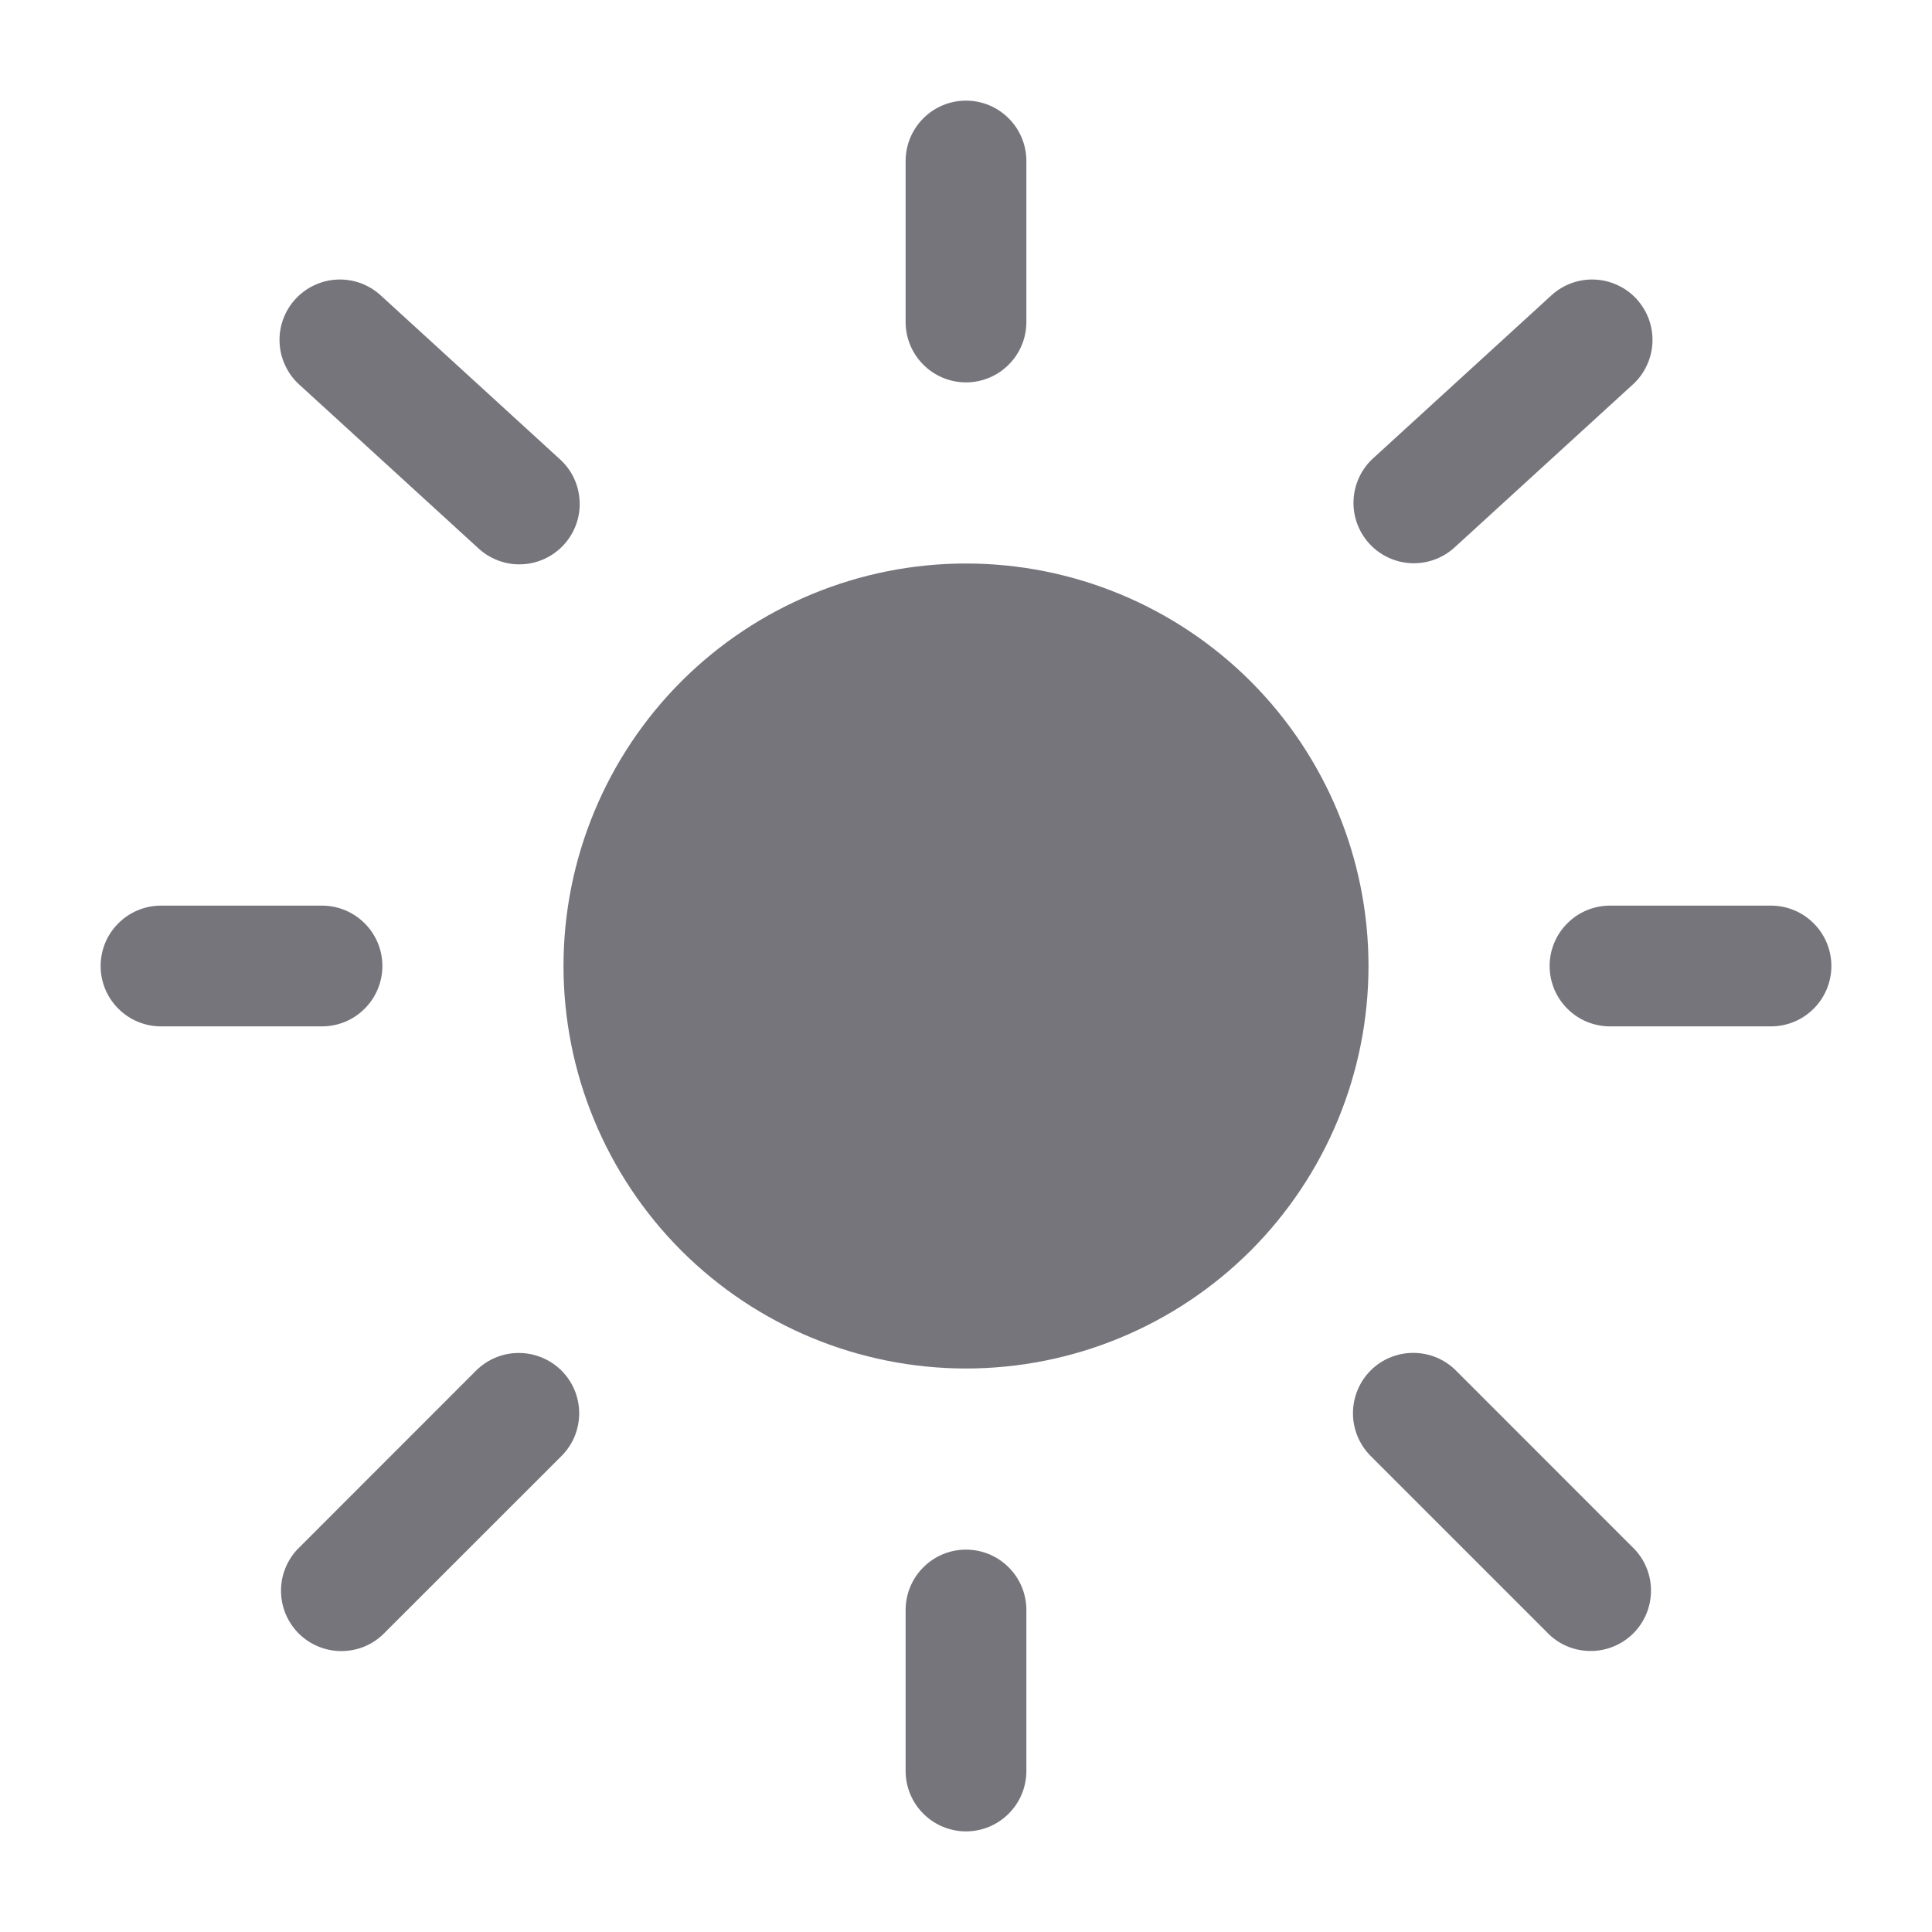
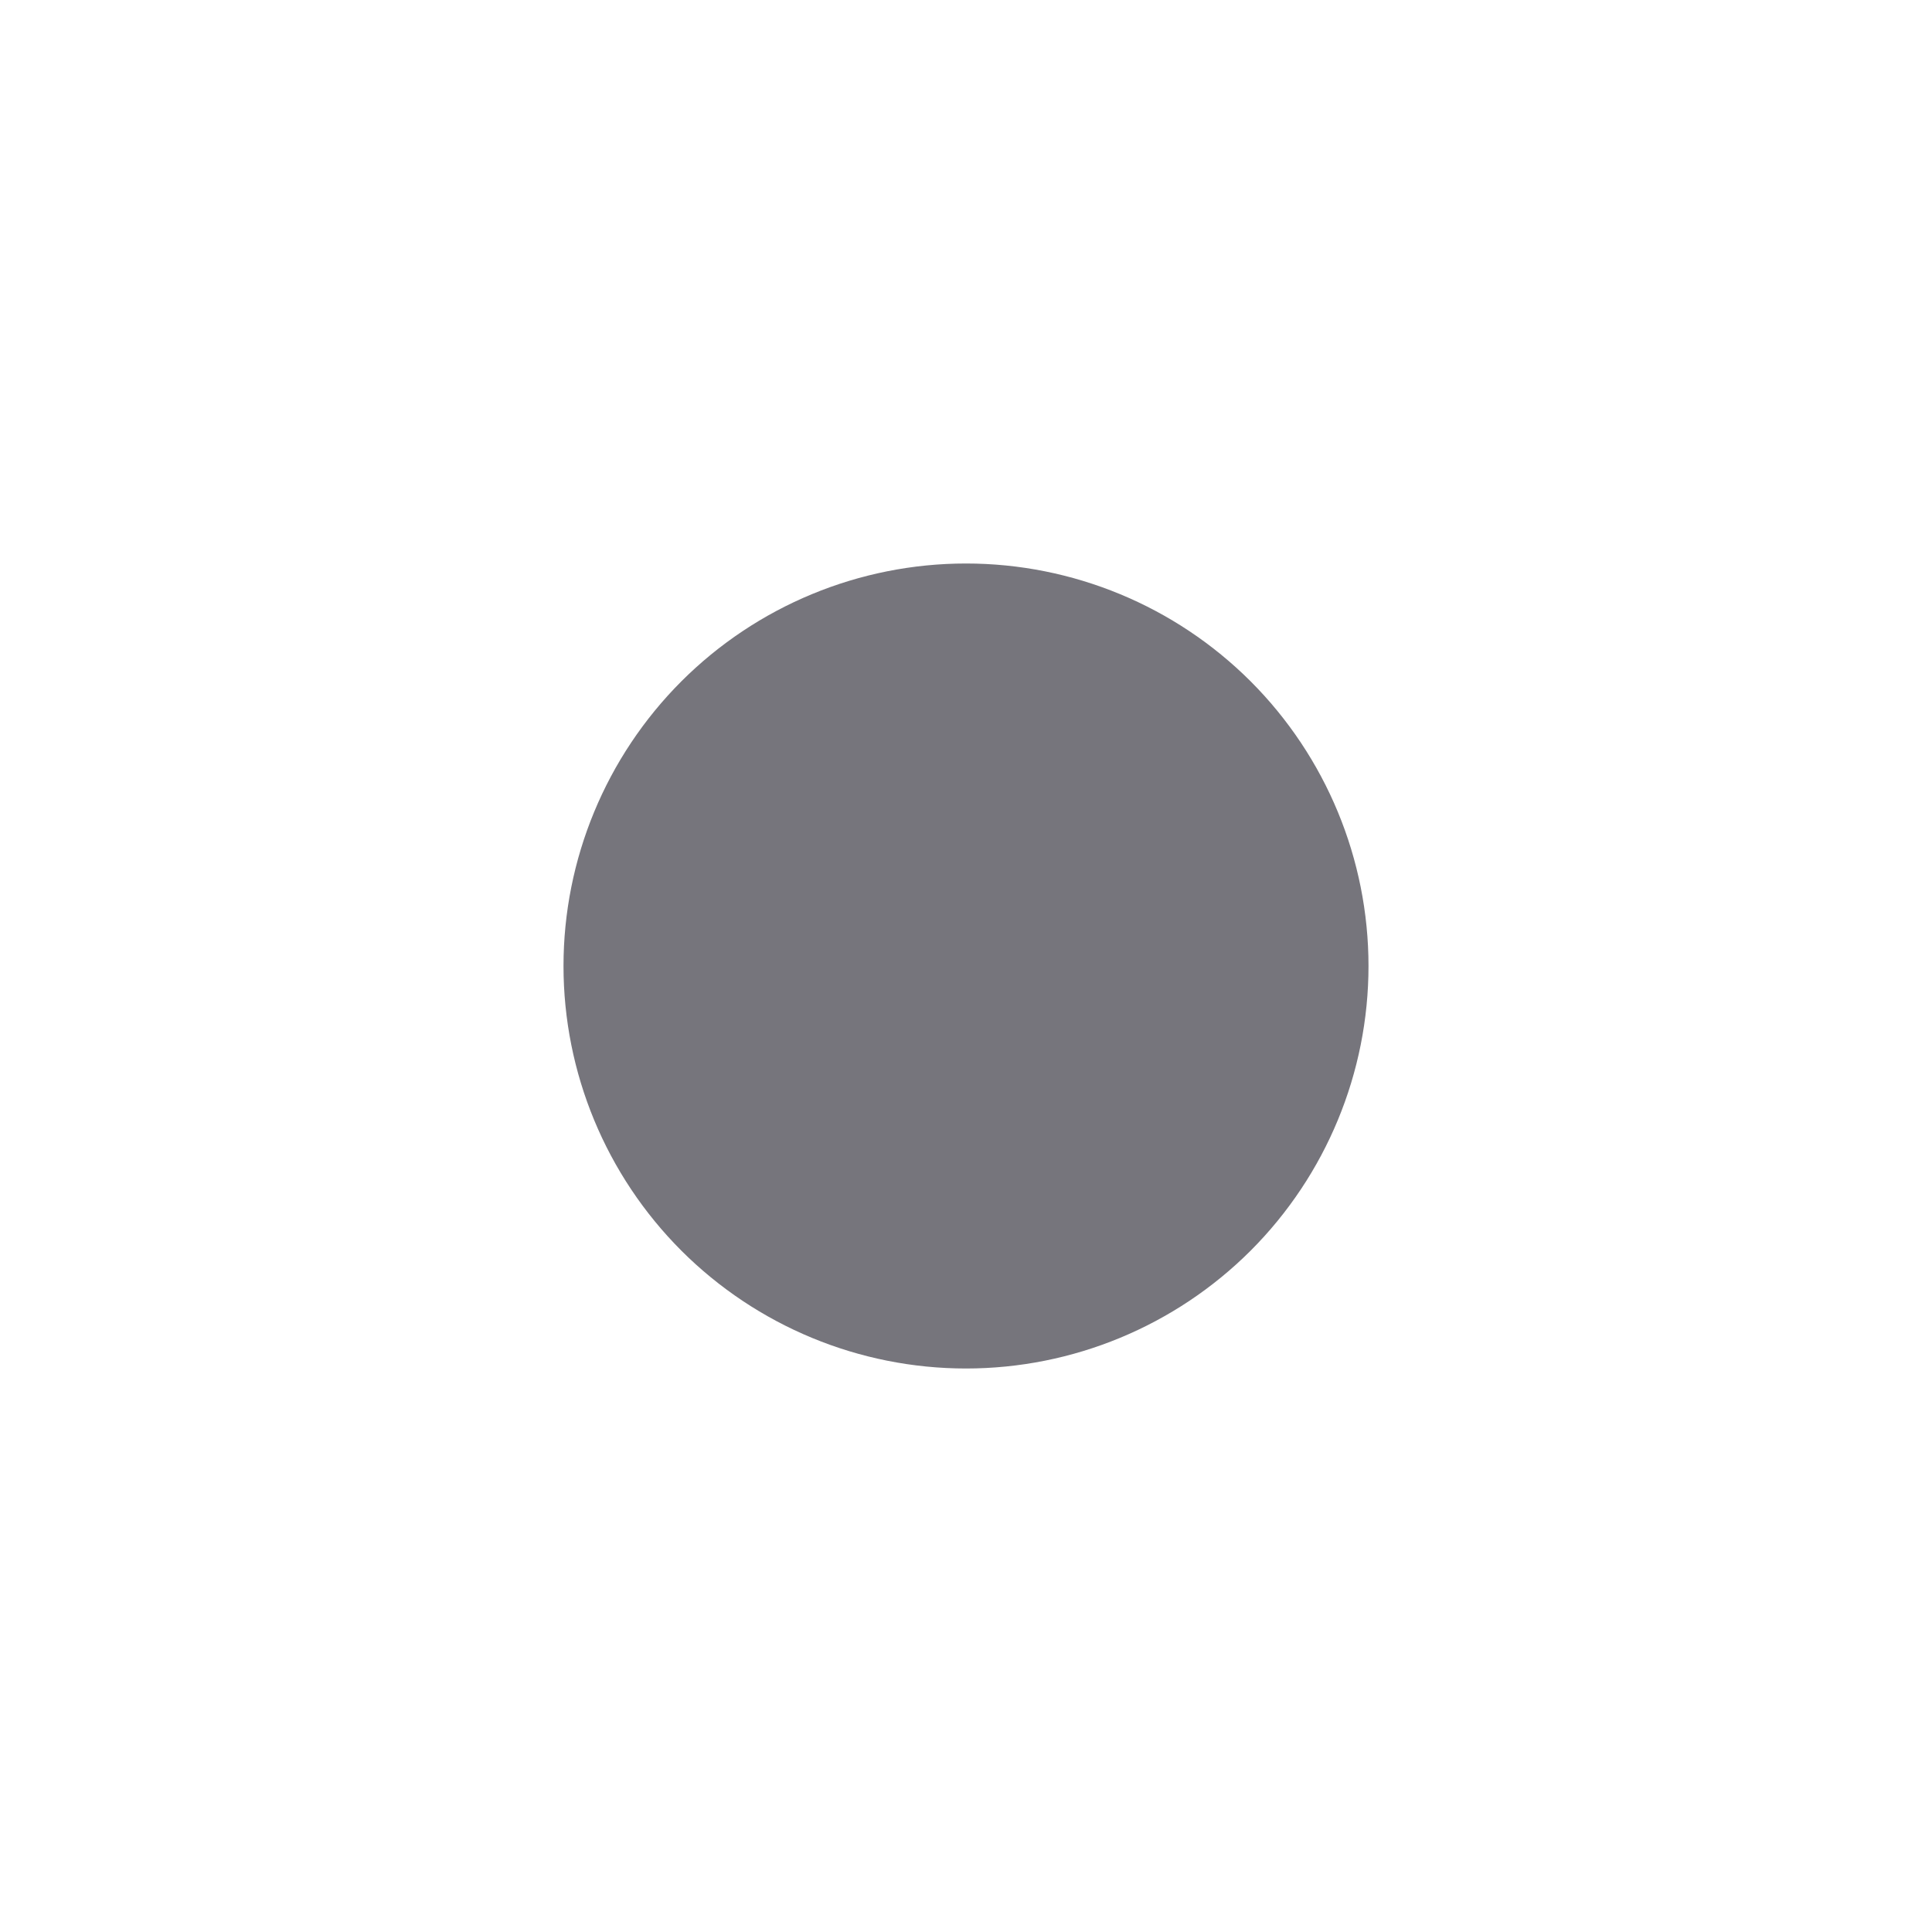
<svg xmlns="http://www.w3.org/2000/svg" width="24" height="24" viewBox="0 0 24 24" fill="none">
-   <path d="M17 12C17 13.326 16.473 14.598 15.536 15.536C14.598 16.473 13.326 17 12 17C10.674 17 9.402 16.473 8.464 15.536C7.527 14.598 7 13.326 7 12C7 10.674 7.527 9.402 8.464 8.464C9.402 7.527 10.674 7 12 7C13.326 7 14.598 7.527 15.536 8.464C16.473 9.402 17 10.674 17 12Z" fill="#76757C" />
-   <path fill-rule="evenodd" clip-rule="evenodd" d="M12 1.25C12.199 1.25 12.39 1.329 12.53 1.47C12.671 1.61 12.75 1.801 12.75 2V4C12.75 4.199 12.671 4.39 12.53 4.53C12.39 4.671 12.199 4.75 12 4.75C11.801 4.75 11.61 4.671 11.47 4.53C11.329 4.39 11.25 4.199 11.25 4V2C11.25 1.801 11.329 1.61 11.47 1.47C11.61 1.329 11.801 1.25 12 1.25ZM3.669 3.716C3.736 3.643 3.816 3.584 3.905 3.543C3.994 3.501 4.091 3.477 4.189 3.473C4.288 3.468 4.386 3.484 4.479 3.517C4.571 3.551 4.656 3.602 4.729 3.669L6.95 5.7C7.024 5.766 7.085 5.846 7.128 5.936C7.171 6.025 7.195 6.122 7.2 6.222C7.206 6.321 7.191 6.42 7.157 6.514C7.124 6.607 7.072 6.693 7.005 6.766C6.938 6.84 6.857 6.899 6.767 6.941C6.677 6.983 6.579 7.006 6.48 7.01C6.381 7.014 6.282 6.998 6.189 6.963C6.096 6.928 6.01 6.875 5.938 6.807L3.716 4.776C3.643 4.71 3.584 4.629 3.543 4.54C3.501 4.451 3.477 4.354 3.473 4.256C3.468 4.157 3.484 4.059 3.517 3.966C3.551 3.874 3.602 3.789 3.669 3.716ZM20.331 3.716C20.398 3.789 20.449 3.874 20.483 3.966C20.516 4.059 20.532 4.157 20.527 4.256C20.523 4.354 20.499 4.451 20.457 4.54C20.416 4.629 20.357 4.71 20.284 4.776L18.062 6.807C17.915 6.938 17.722 7.006 17.525 6.996C17.328 6.986 17.143 6.898 17.01 6.753C16.877 6.607 16.806 6.415 16.814 6.218C16.822 6.021 16.906 5.835 17.05 5.7L19.272 3.669C19.345 3.602 19.43 3.551 19.522 3.517C19.615 3.484 19.713 3.468 19.812 3.473C19.91 3.477 20.007 3.501 20.096 3.543C20.185 3.584 20.265 3.643 20.332 3.716M1.25 12C1.25 11.801 1.329 11.61 1.47 11.47C1.61 11.329 1.801 11.25 2 11.25H4C4.199 11.25 4.39 11.329 4.53 11.47C4.671 11.61 4.75 11.801 4.75 12C4.75 12.199 4.671 12.39 4.53 12.53C4.39 12.671 4.199 12.75 4 12.75H2C1.801 12.75 1.61 12.671 1.47 12.53C1.329 12.39 1.25 12.199 1.25 12ZM19.25 12C19.25 11.801 19.329 11.61 19.47 11.47C19.61 11.329 19.801 11.25 20 11.25H22C22.199 11.25 22.39 11.329 22.53 11.47C22.671 11.61 22.75 11.801 22.75 12C22.75 12.199 22.671 12.39 22.53 12.53C22.39 12.671 22.199 12.75 22 12.75H20C19.801 12.75 19.61 12.671 19.47 12.53C19.329 12.39 19.25 12.199 19.25 12ZM17.026 17.025C17.167 16.884 17.357 16.806 17.556 16.806C17.755 16.806 17.945 16.884 18.086 17.025L20.308 19.248C20.441 19.39 20.513 19.578 20.509 19.773C20.506 19.967 20.427 20.152 20.29 20.29C20.152 20.427 19.967 20.506 19.773 20.509C19.578 20.513 19.39 20.441 19.248 20.308L17.026 18.086C16.886 17.945 16.807 17.755 16.807 17.556C16.807 17.357 16.886 17.166 17.026 17.025ZM6.975 17.026C7.045 17.096 7.1 17.178 7.138 17.269C7.175 17.36 7.195 17.458 7.195 17.556C7.195 17.655 7.175 17.753 7.138 17.844C7.1 17.935 7.045 18.017 6.975 18.087L4.752 20.309C4.61 20.442 4.422 20.514 4.227 20.51C4.033 20.507 3.848 20.428 3.71 20.291C3.573 20.153 3.494 19.968 3.491 19.773C3.487 19.579 3.56 19.391 3.692 19.249L5.914 17.026C6.055 16.886 6.245 16.807 6.444 16.807C6.643 16.807 6.834 16.886 6.975 17.026ZM12 19.25C12.199 19.25 12.39 19.329 12.53 19.47C12.671 19.61 12.75 19.801 12.75 20V22C12.75 22.199 12.671 22.39 12.53 22.53C12.39 22.671 12.199 22.75 12 22.75C11.801 22.75 11.61 22.671 11.47 22.53C11.329 22.39 11.25 22.199 11.25 22V20C11.25 19.801 11.329 19.61 11.47 19.47C11.61 19.329 11.801 19.25 12 19.25Z" fill="#76757C" />
+   <path d="M17 12C17 13.326 16.473 14.598 15.536 15.536C14.598 16.473 13.326 17 12 17C10.674 17 9.402 16.473 8.464 15.536C7.527 14.598 7 13.326 7 12C7 10.674 7.527 9.402 8.464 8.464C9.402 7.527 10.674 7 12 7C13.326 7 14.598 7.527 15.536 8.464C16.473 9.402 17 10.674 17 12" fill="#76757C" />
</svg>